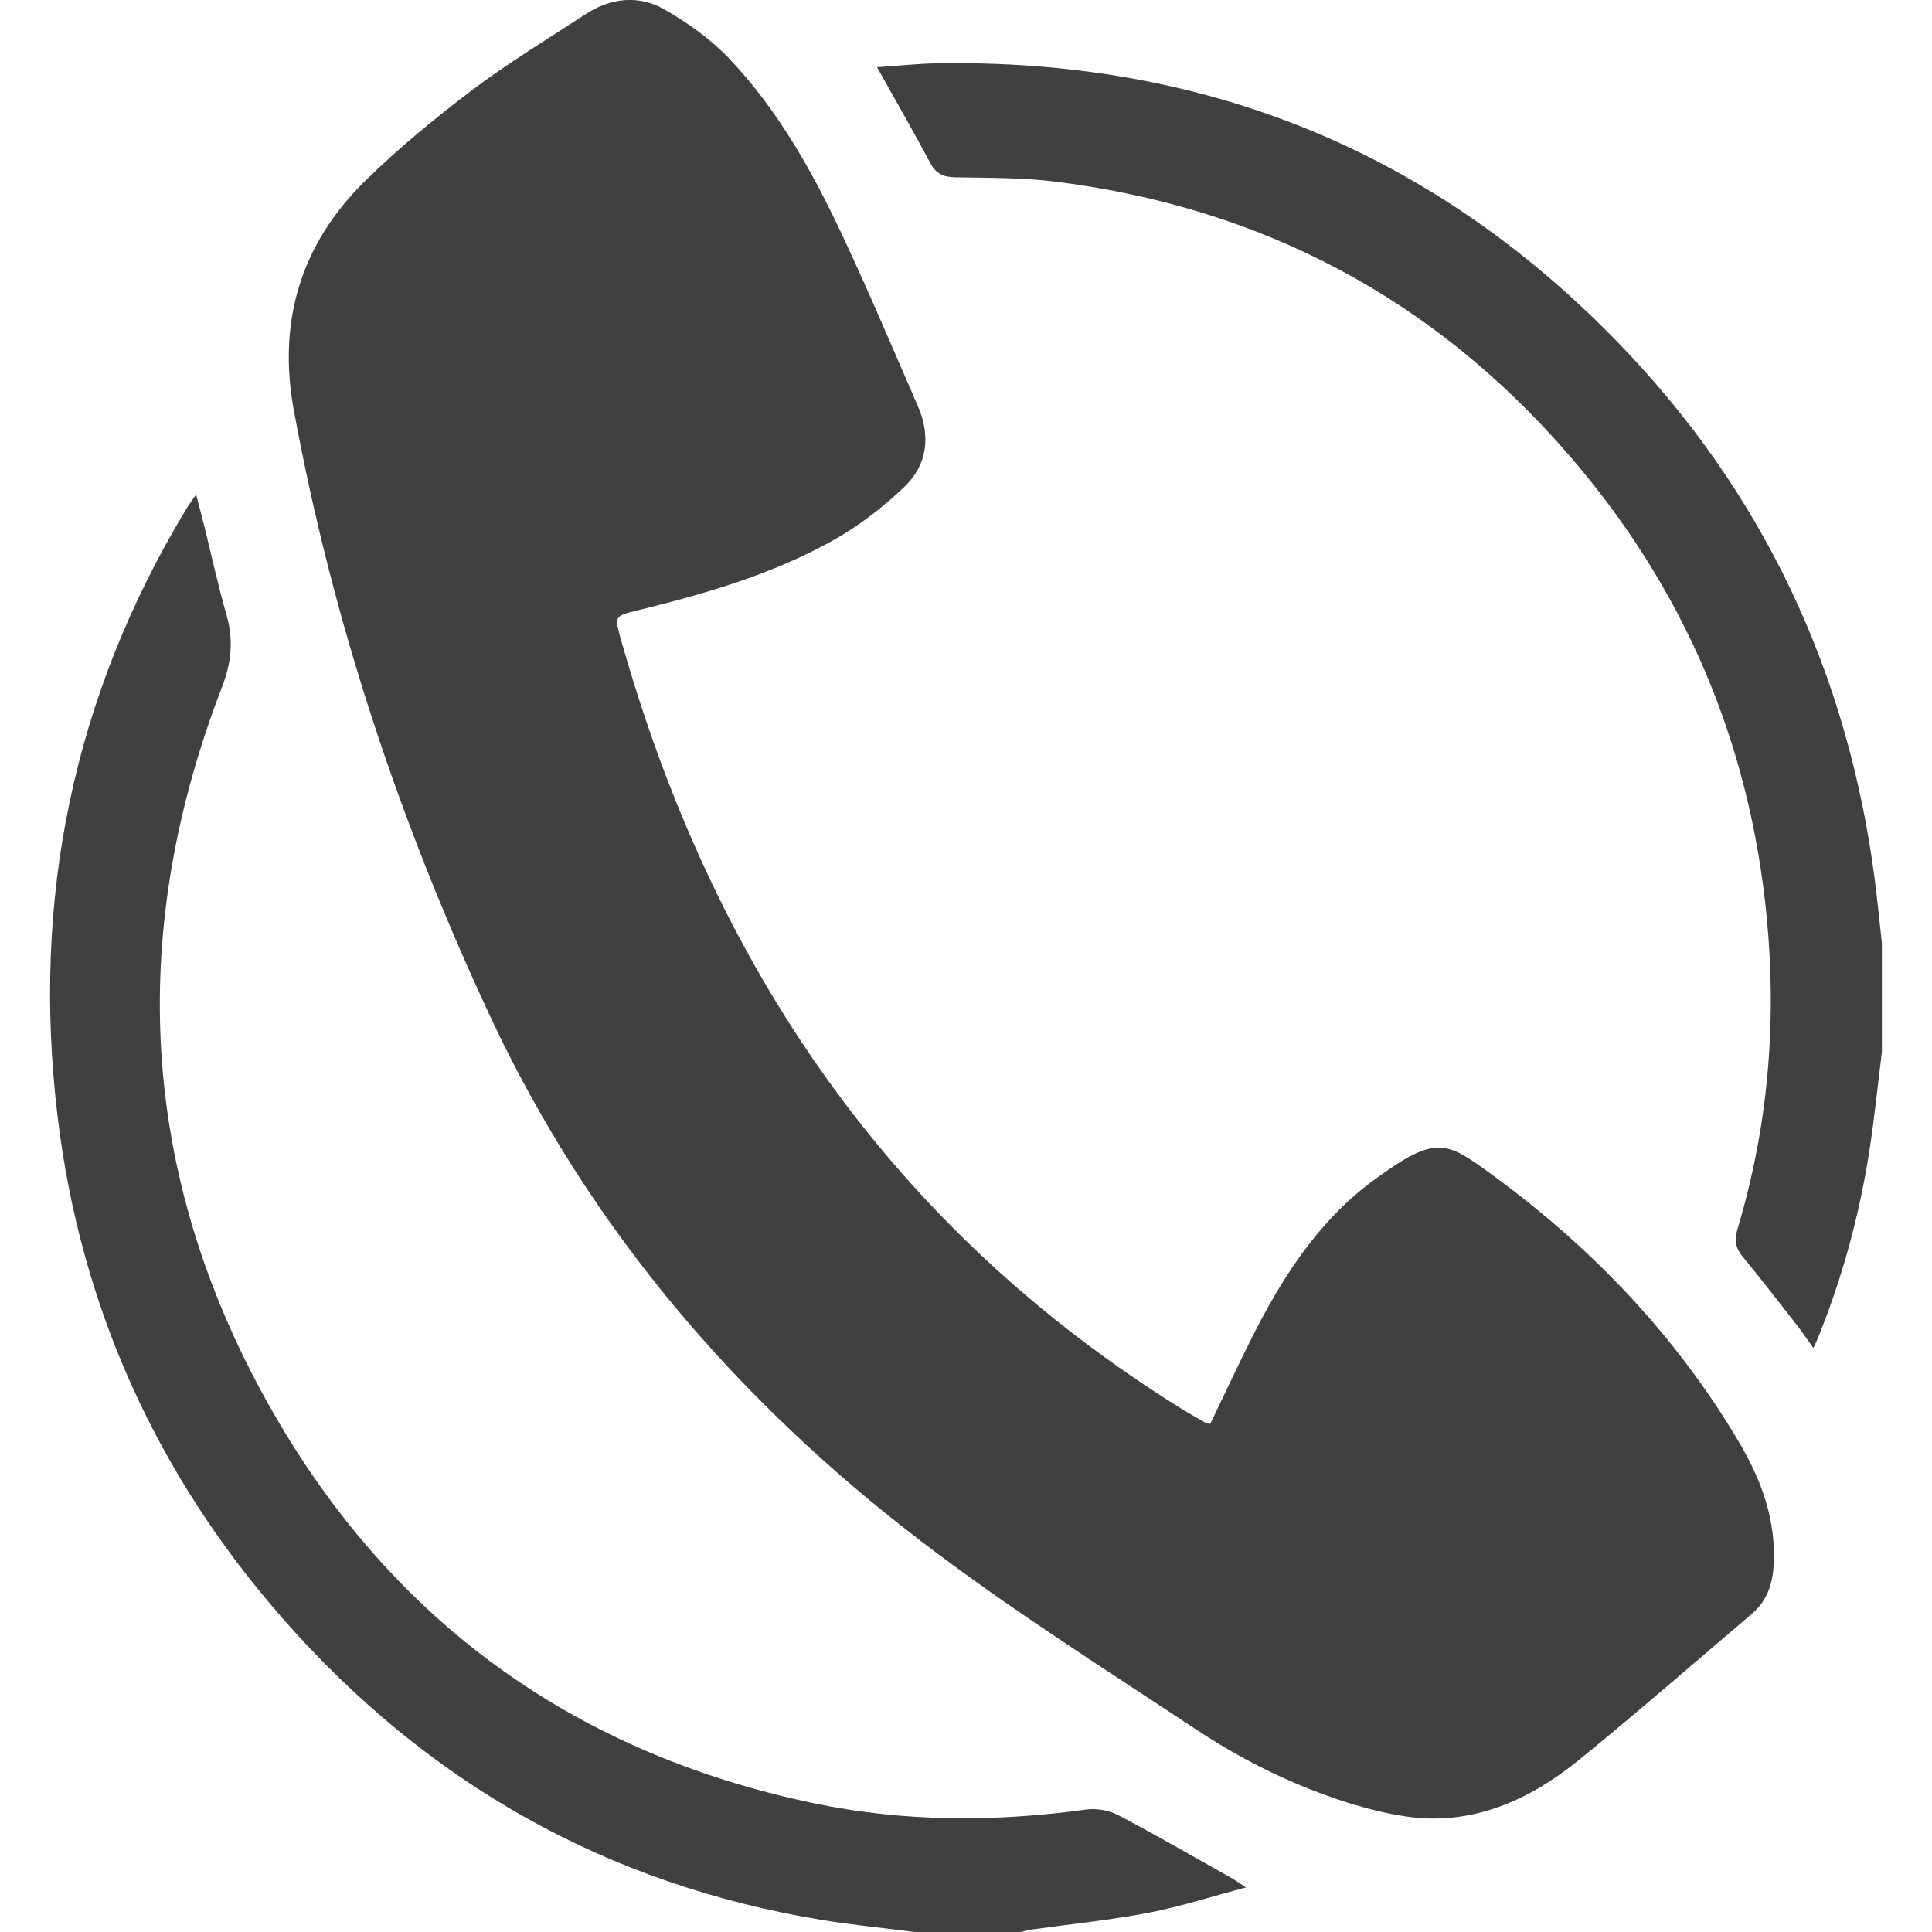
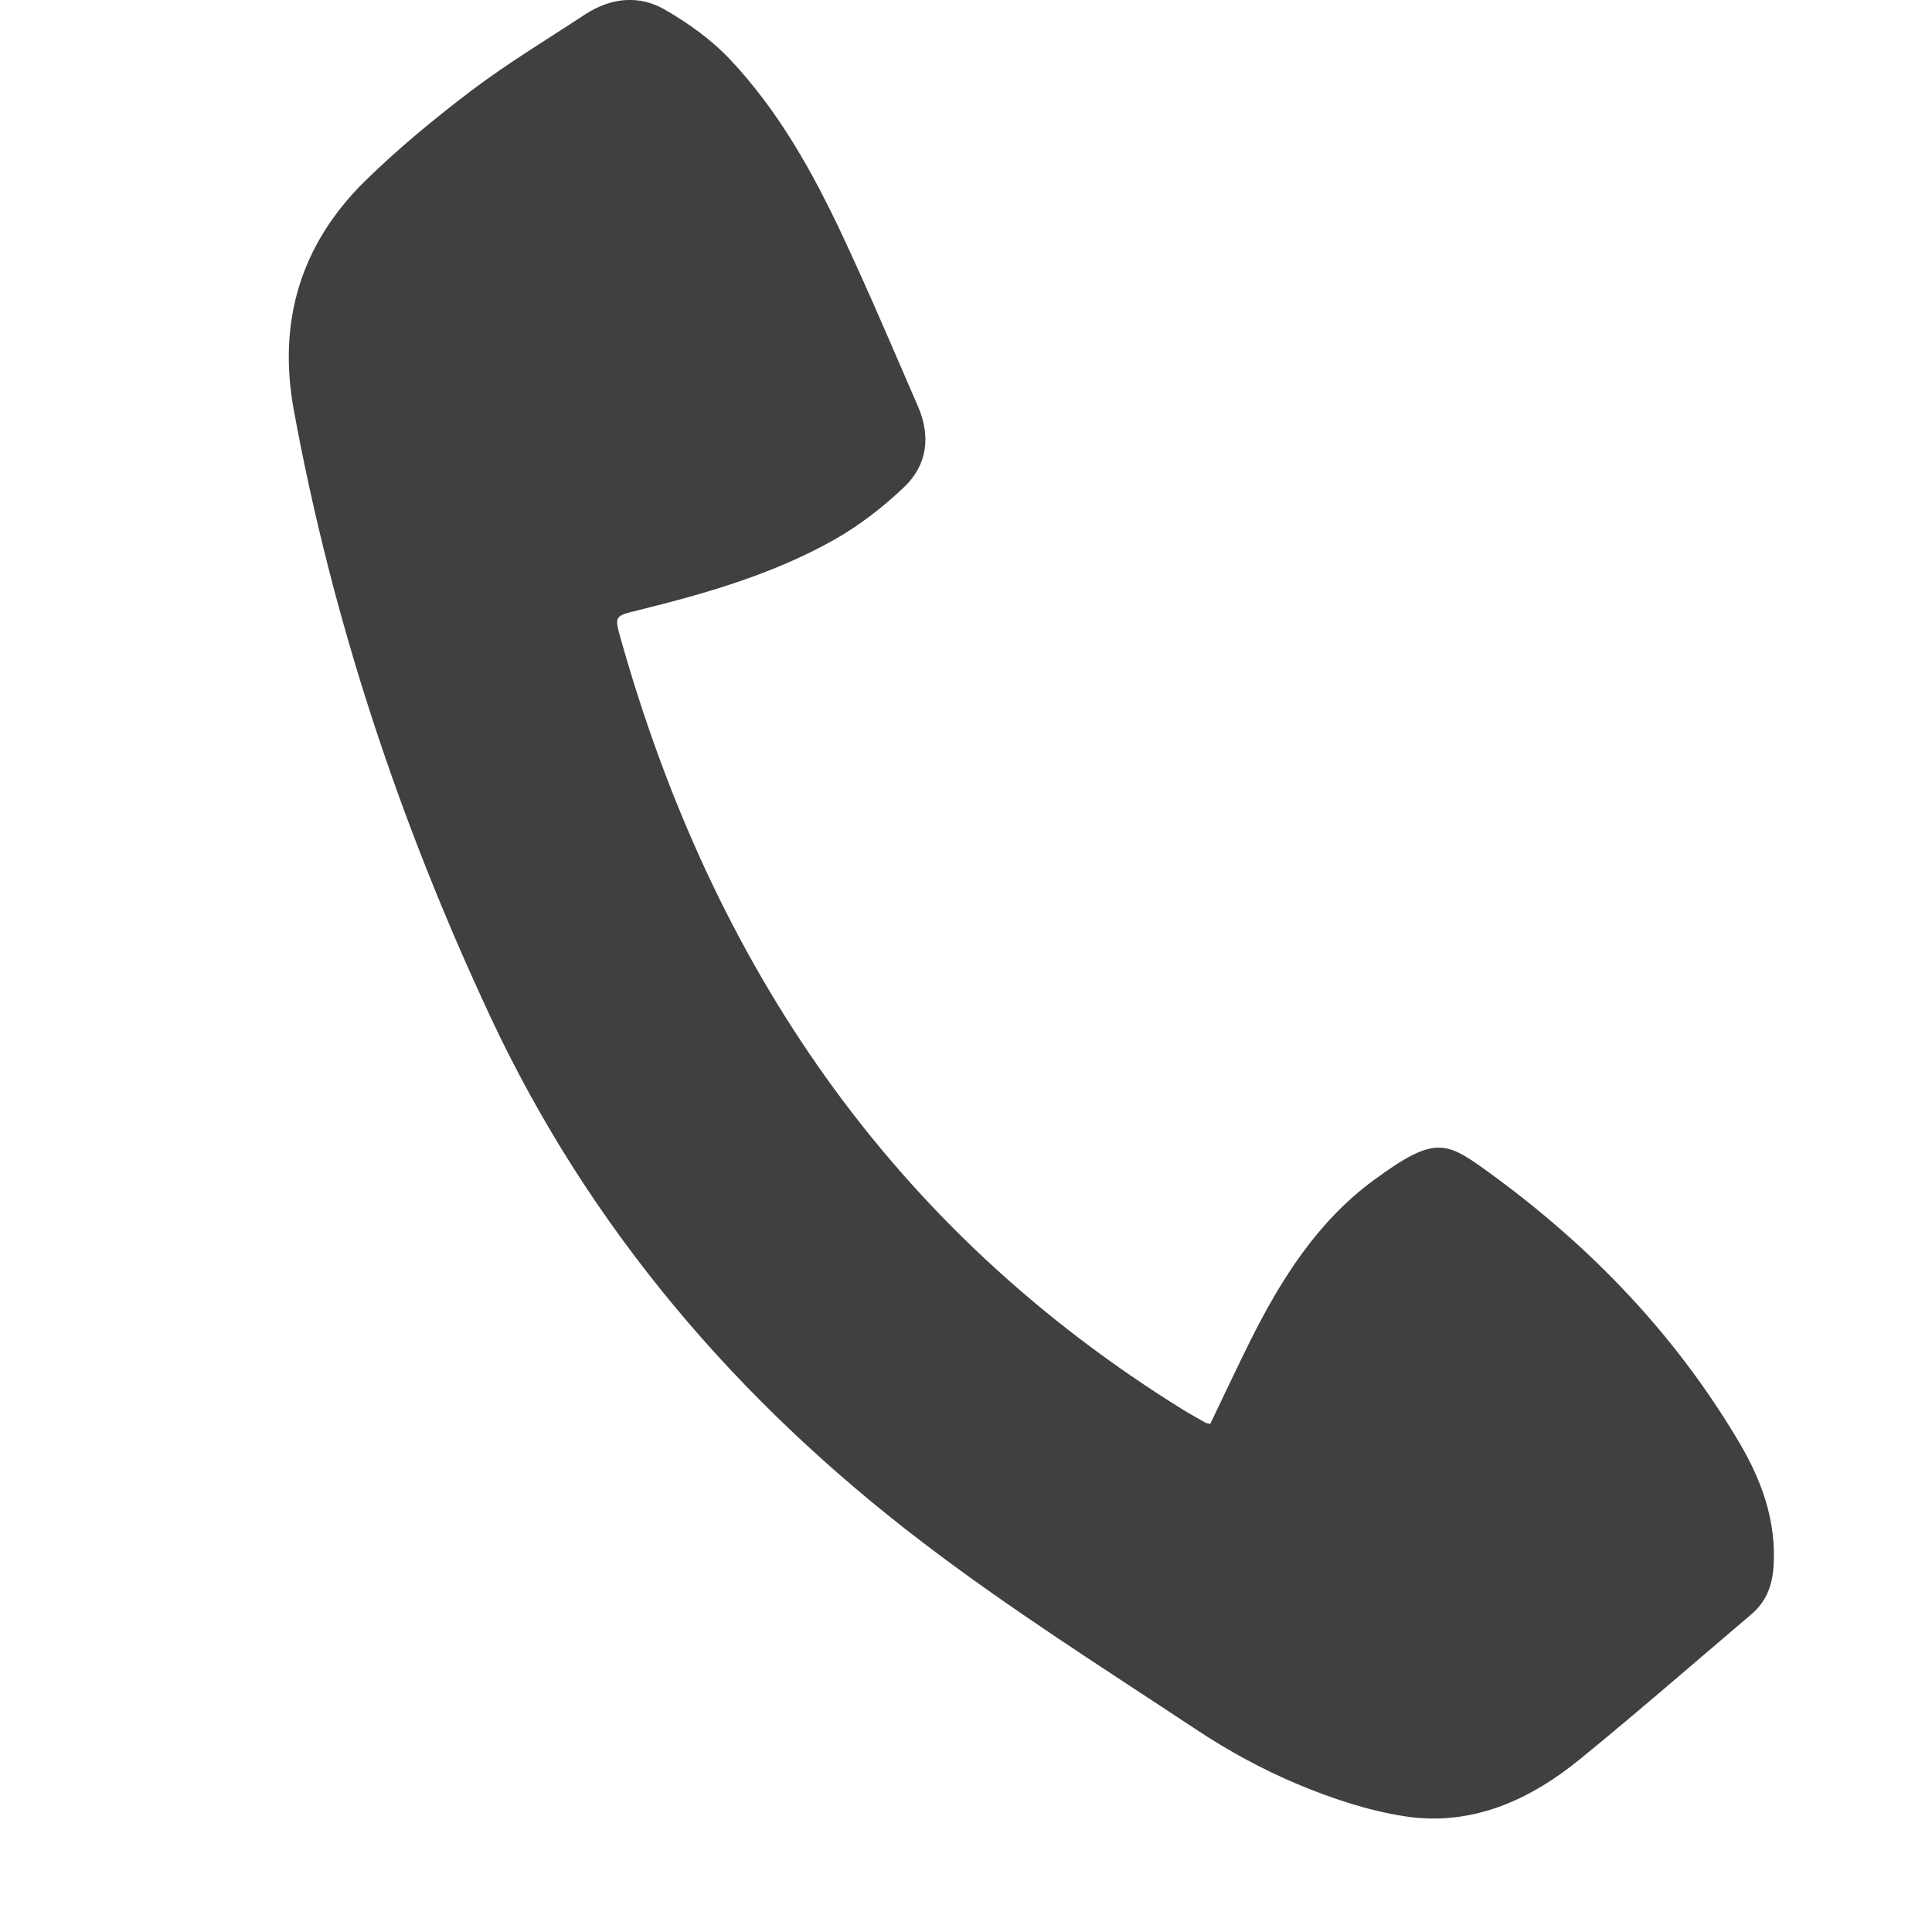
<svg xmlns="http://www.w3.org/2000/svg" version="1.1" id="Layer_1" x="0px" y="0px" width="30px" height="30px" viewBox="0 0 30 30" enable-background="new 0 0 30 30" xml:space="preserve">
  <g>
-     <path fill="#404041" d="M14.206,30c-0.484-0.062-0.971-0.109-1.452-0.188c-3.341-0.553-6.117-2.126-8.347-4.661   c-1.972-2.242-3.157-4.854-3.513-7.817c-0.405-3.364,0.24-6.522,2.002-9.436c0.037-0.061,0.079-0.118,0.149-0.219   c0.051,0.196,0.093,0.352,0.132,0.51c0.113,0.458,0.214,0.921,0.344,1.374c0.107,0.381,0.07,0.731-0.072,1.101   c-1.44,3.732-1.299,7.407,0.605,10.934c1.86,3.443,4.741,5.604,8.594,6.405c1.395,0.29,2.802,0.29,4.214,0.096   c0.161-0.022,0.354,0.009,0.499,0.085c0.588,0.308,1.163,0.643,1.743,0.968c0.061,0.033,0.116,0.073,0.244,0.156   c-0.549,0.145-1.025,0.3-1.515,0.394c-0.597,0.114-1.203,0.175-1.808,0.259c-0.061,0.009-0.124,0.027-0.184,0.041H14.206z" />
-     <path fill="#404041" d="M29.223,16.33c-0.066,0.516-0.116,1.032-0.196,1.545c-0.156,1.001-0.421,1.973-0.802,2.911   c-0.015,0.035-0.032,0.07-0.066,0.146c-0.108-0.149-0.195-0.278-0.291-0.399c-0.267-0.34-0.53-0.684-0.806-1.017   c-0.111-0.133-0.134-0.258-0.086-0.418c0.478-1.587,0.617-3.206,0.458-4.852c-0.263-2.724-1.288-5.123-3.081-7.19   C22.25,4.63,19.596,3.23,16.42,2.824c-0.523-0.067-1.056-0.061-1.585-0.071c-0.181-0.003-0.297-0.051-0.386-0.216   c-0.261-0.486-0.534-0.966-0.831-1.494c0.333-0.021,0.63-0.055,0.93-0.06c4.129-0.07,7.659,1.345,10.542,4.3   c2.286,2.343,3.61,5.165,4.026,8.41c0.04,0.317,0.07,0.635,0.106,0.951V16.33z" />
    <path fill="#404041" d="M18.793,22.11c0.209-0.434,0.408-0.861,0.618-1.283c0.477-0.955,1.042-1.854,1.914-2.497   c0.997-0.732,1.133-0.609,1.895-0.051c1.525,1.122,2.814,2.476,3.784,4.115c0.353,0.596,0.583,1.228,0.535,1.938   c-0.02,0.299-0.119,0.546-0.348,0.738c-0.88,0.748-1.751,1.507-2.646,2.237c-0.787,0.645-1.688,1.055-2.728,0.897   c-0.569-0.088-1.137-0.276-1.67-0.5c-0.551-0.231-1.085-0.524-1.583-0.855c-1.431-0.947-2.884-1.865-4.245-2.905   c-2.866-2.186-5.166-4.869-6.702-8.151c-1.41-3.015-2.456-6.155-3.057-9.437C4.311,4.984,4.674,3.79,5.664,2.815   C6.182,2.306,6.749,1.84,7.329,1.4c0.562-0.424,1.168-0.789,1.758-1.177c0.396-0.258,0.829-0.306,1.232-0.076   c0.362,0.208,0.718,0.461,1.005,0.763c0.763,0.805,1.299,1.768,1.766,2.765c0.407,0.87,0.783,1.756,1.165,2.637   c0.199,0.457,0.145,0.906-0.21,1.246c-0.331,0.316-0.706,0.607-1.106,0.831c-0.949,0.532-1.991,0.831-3.043,1.09   C9.549,9.564,9.54,9.567,9.634,9.902c1.428,5.084,4.207,9.185,8.75,11.997c0.109,0.066,0.222,0.128,0.333,0.192   C18.729,22.099,18.747,22.099,18.793,22.11" />
  </g>
</svg>